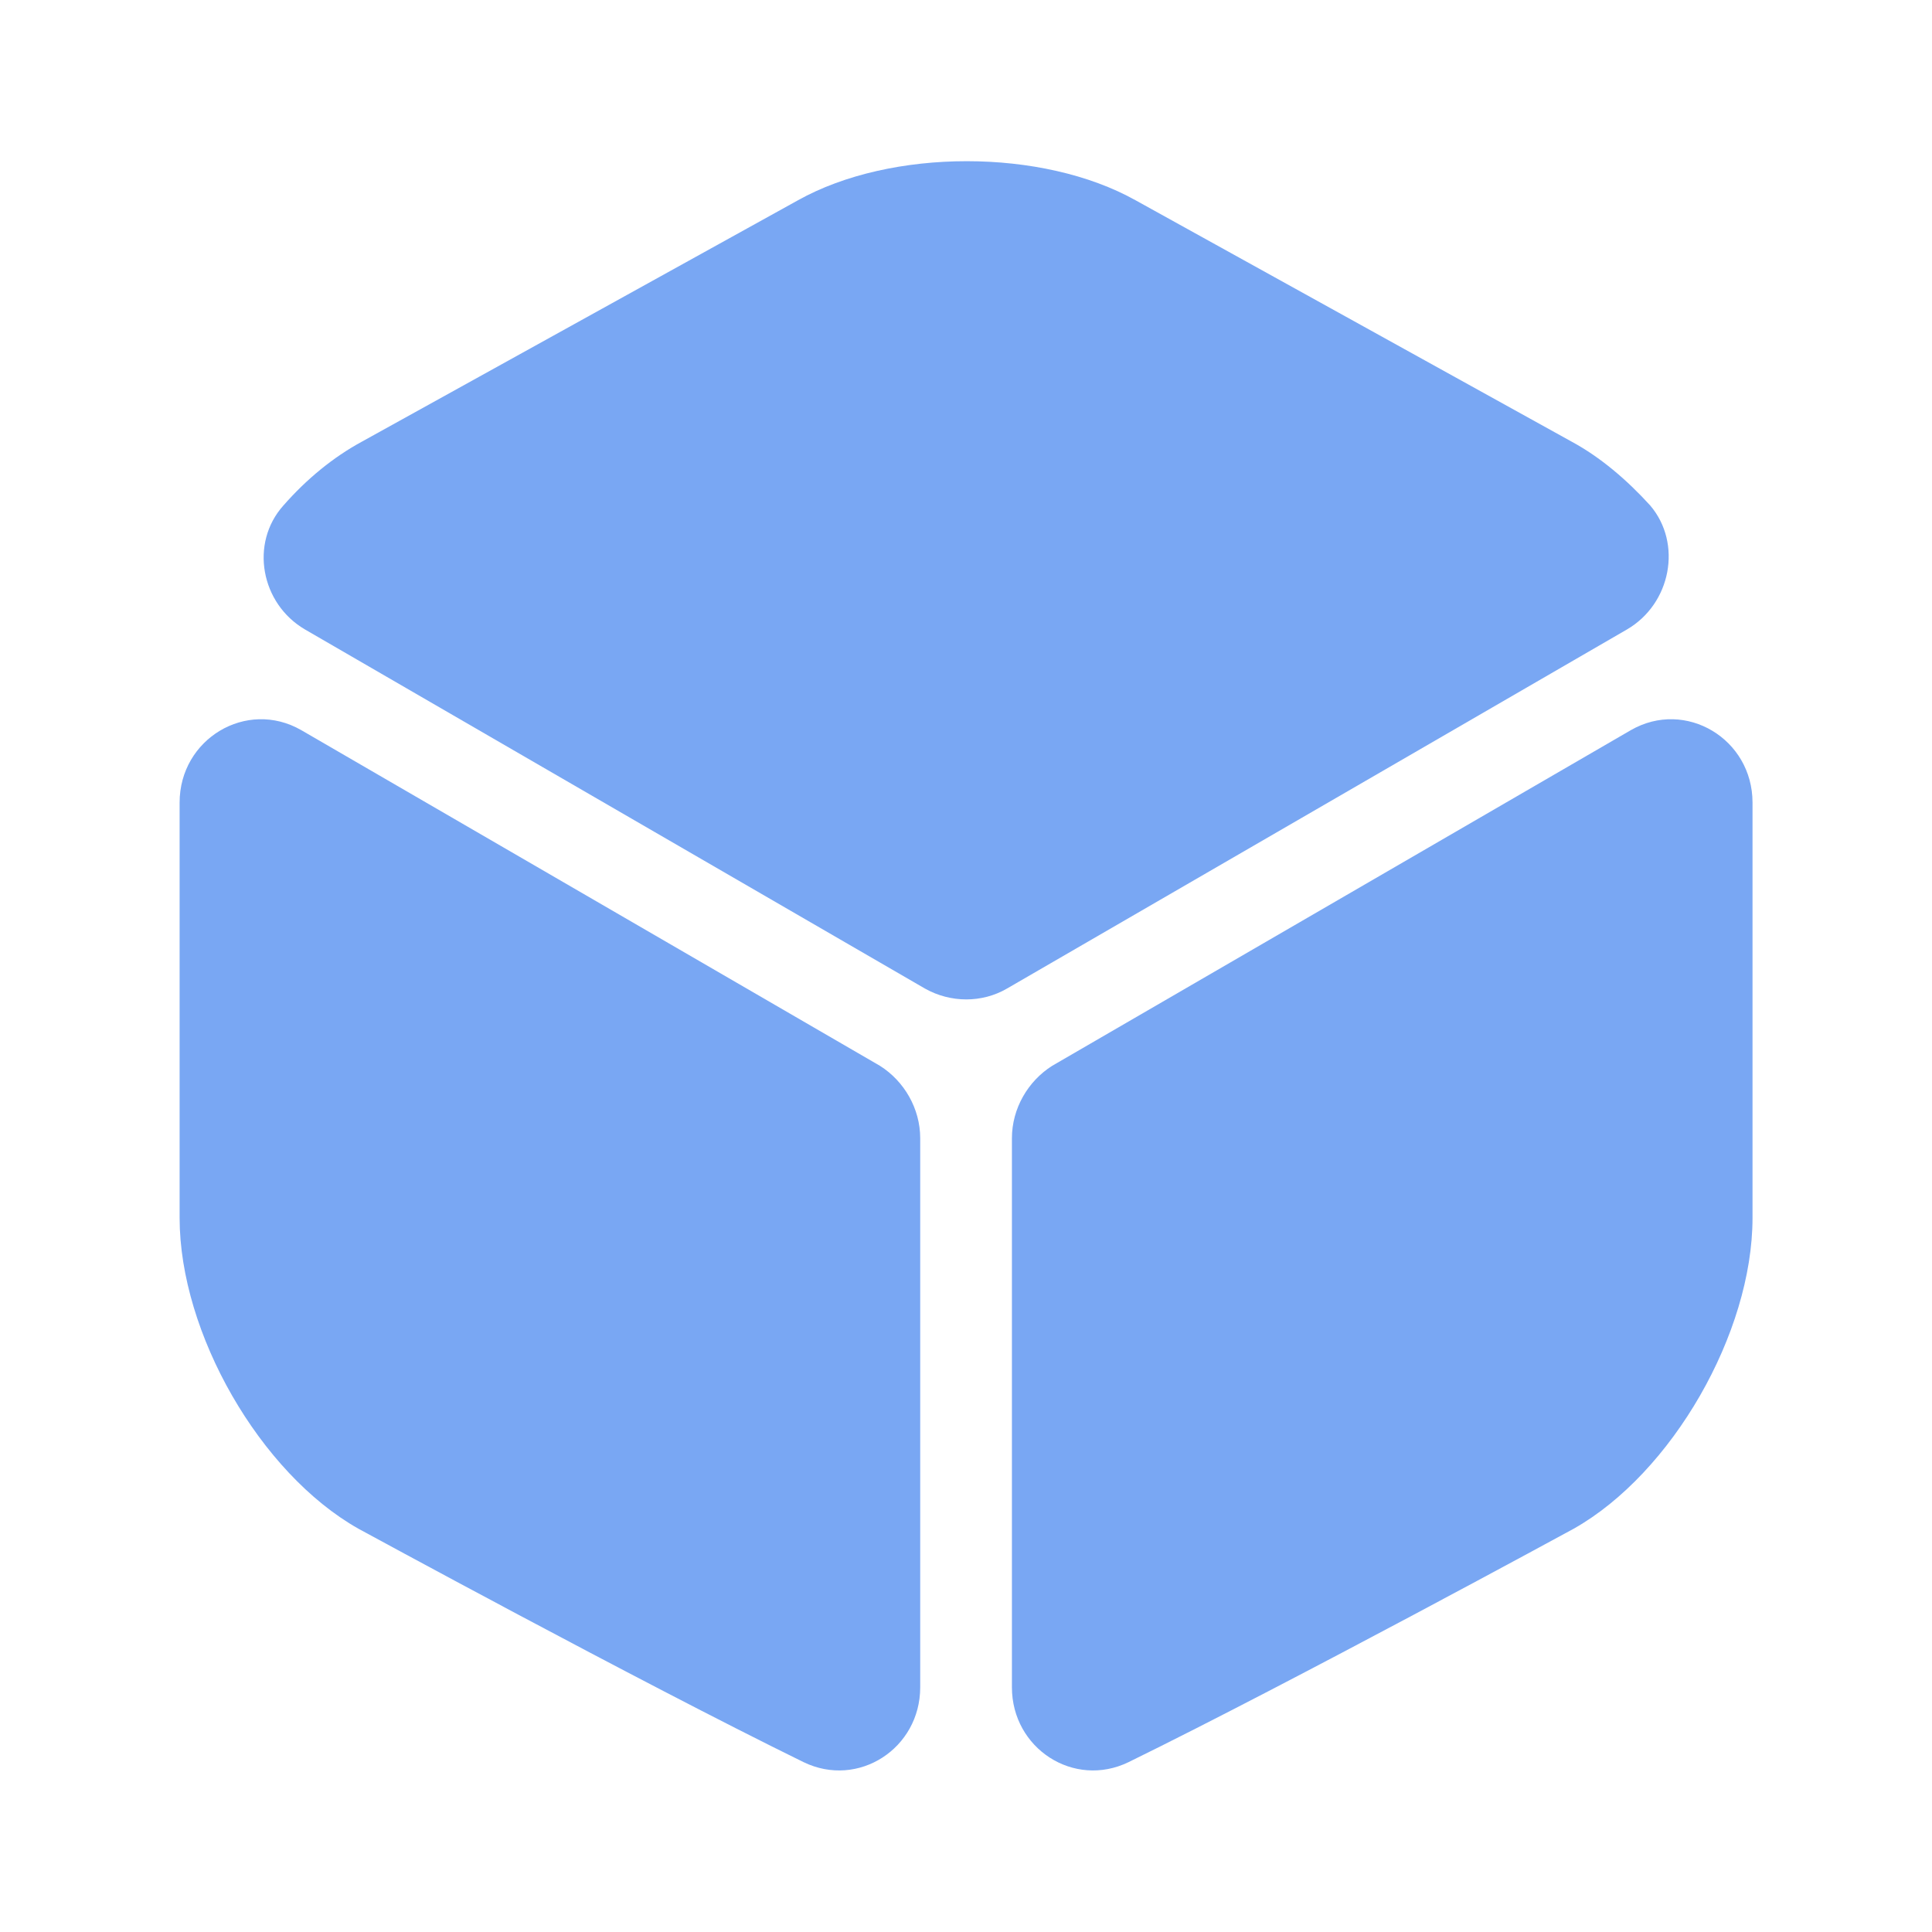
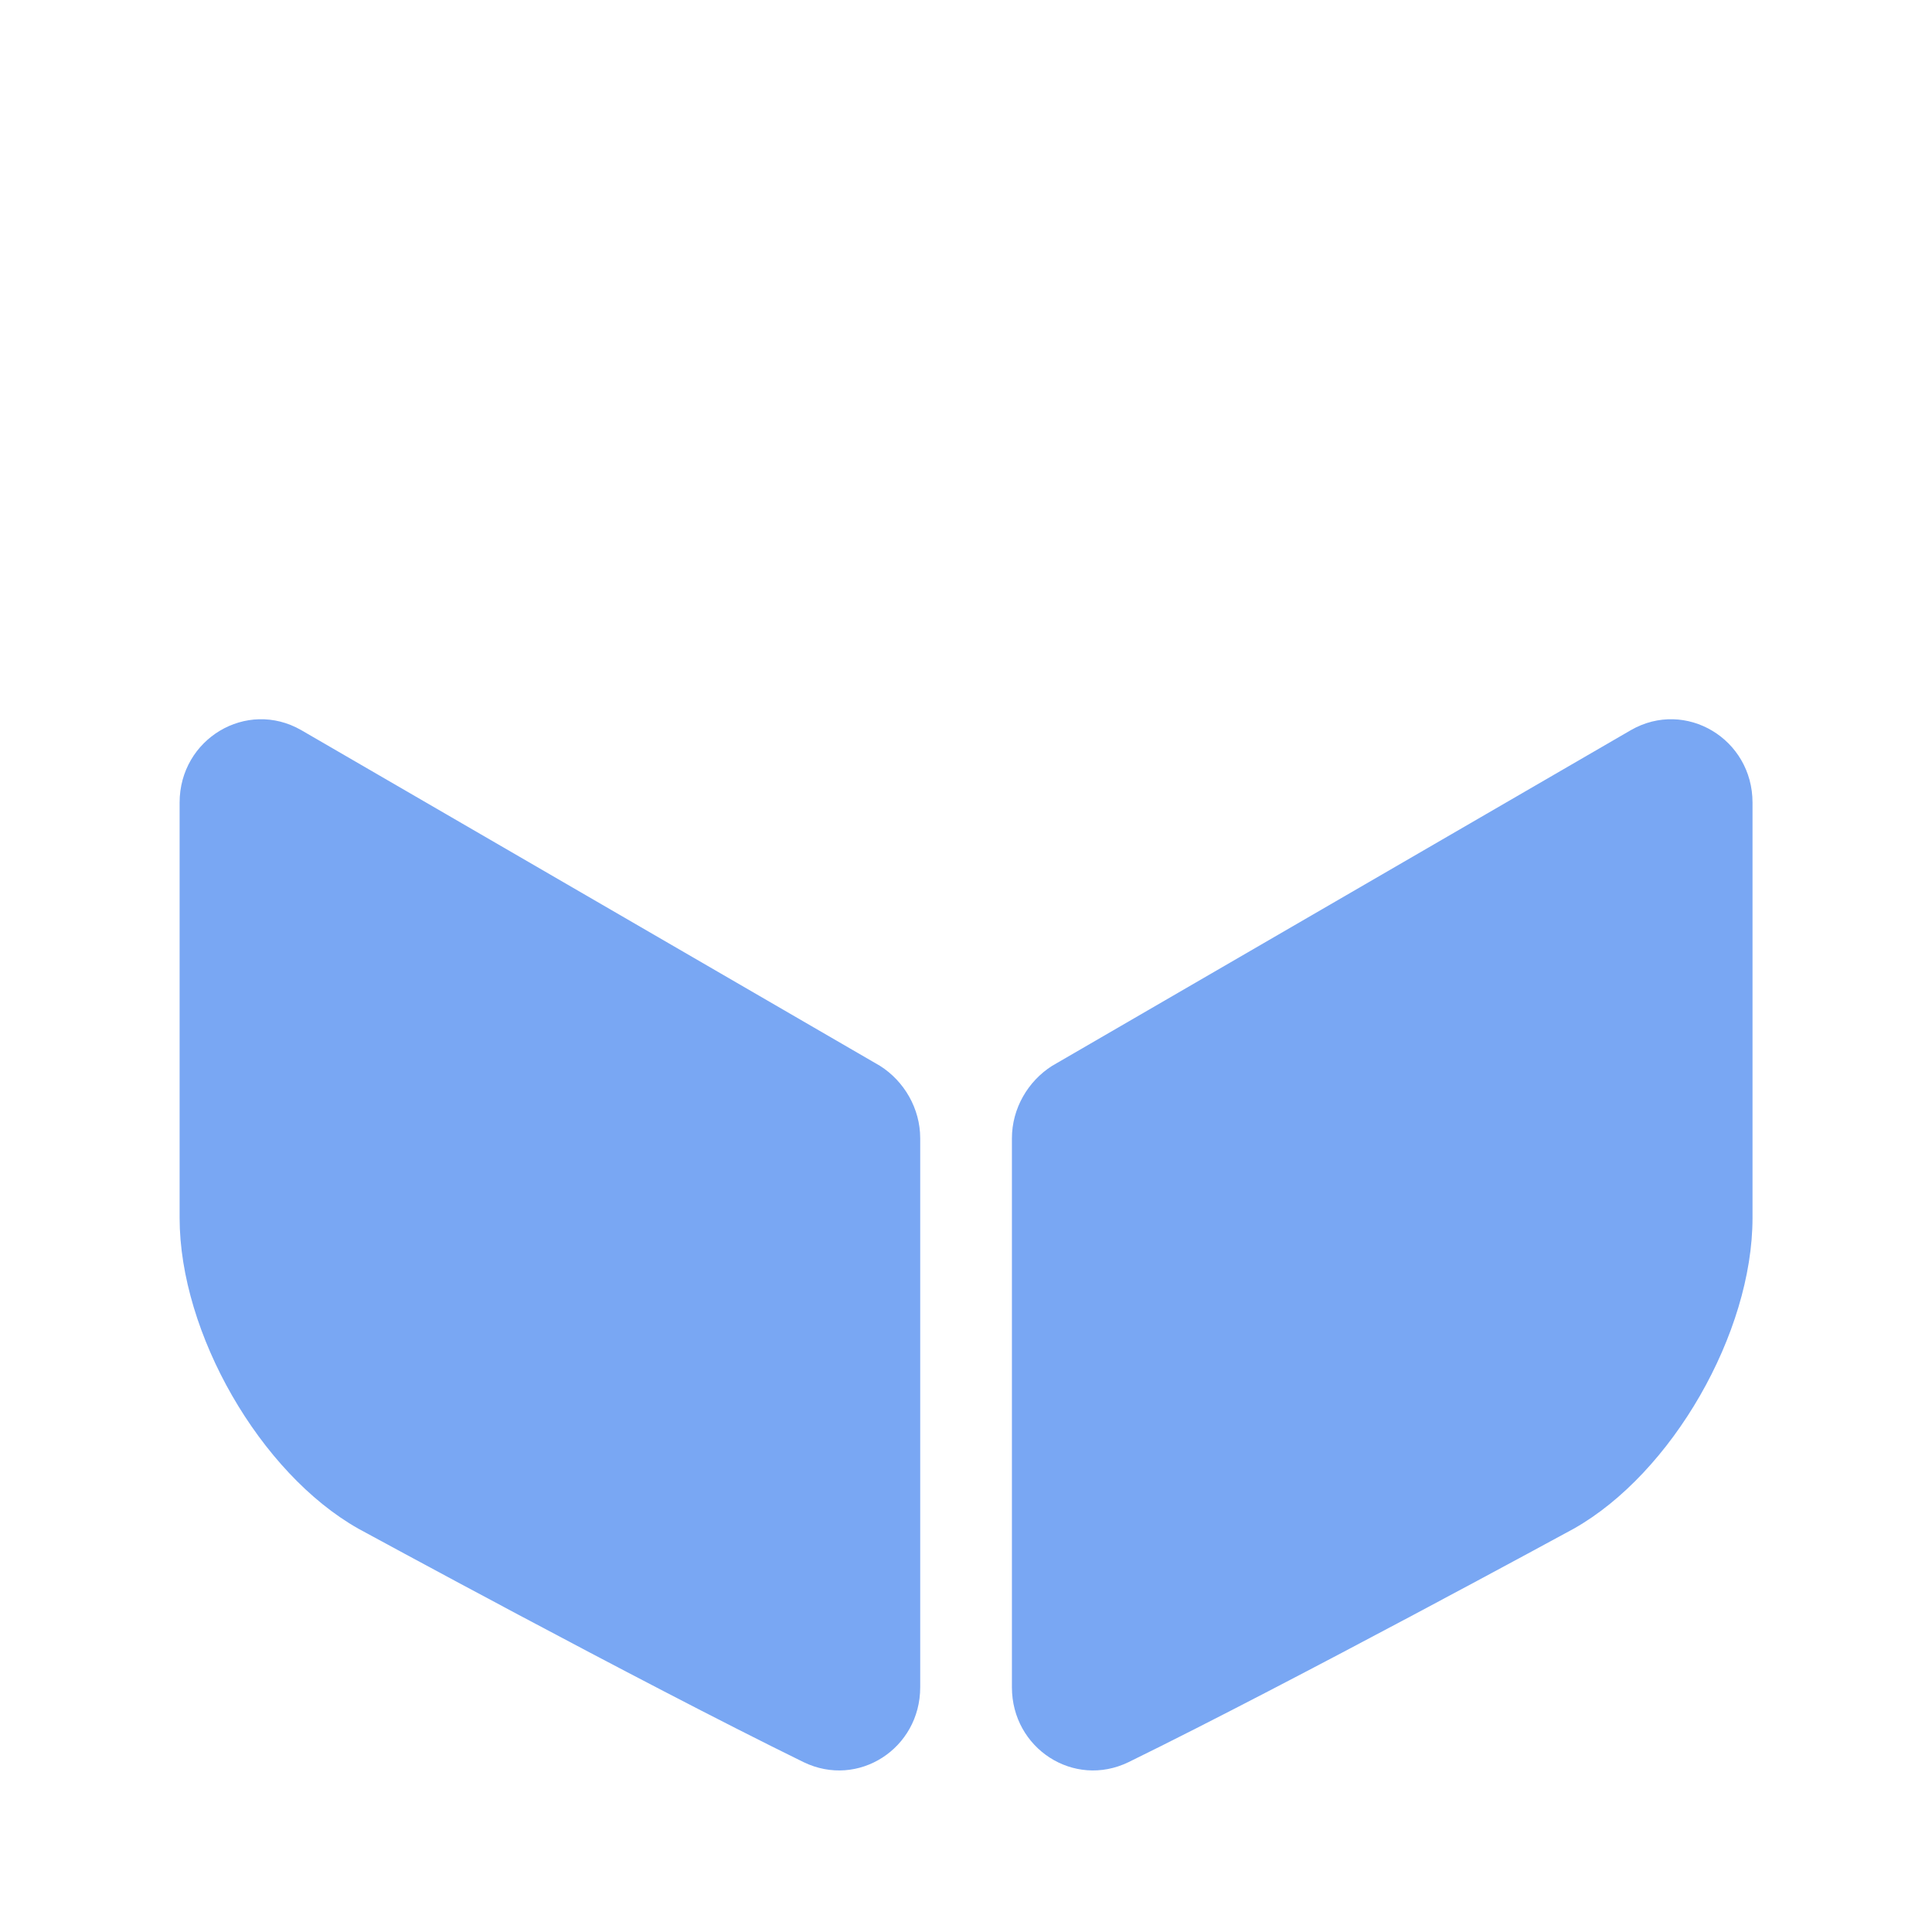
<svg xmlns="http://www.w3.org/2000/svg" width="30" height="30" viewBox="0 0 30 30" fill="none">
-   <path d="M25.262 9.775L15.637 15.35C15.25 15.575 14.762 15.575 14.362 15.35L4.737 9.775C4.05 9.375 3.875 8.437 4.4 7.85C4.762 7.437 5.175 7.1 5.612 6.862L12.387 3.112C13.837 2.3 16.187 2.3 17.637 3.112L24.412 6.862C24.85 7.1 25.262 7.45 25.625 7.85C26.125 8.437 25.95 9.375 25.262 9.775Z" fill="#79A7F3" />
  <path d="M14.289 17.675V26.2C14.289 27.15 13.327 27.775 12.477 27.362C9.902 26.1 5.564 23.737 5.564 23.737C4.039 22.875 2.789 20.7 2.789 18.912V12.462C2.789 11.475 3.827 10.85 4.677 11.337L13.664 16.55C14.039 16.787 14.289 17.212 14.289 17.675Z" fill="#79A7F3" />
  <path d="M15.713 17.675V26.2C15.713 27.15 16.675 27.775 17.525 27.362C20.1 26.1 24.438 23.737 24.438 23.737C25.963 22.875 27.213 20.7 27.213 18.912V12.462C27.213 11.475 26.175 10.85 25.325 11.337L16.338 16.55C15.963 16.787 15.713 17.212 15.713 17.675Z" fill="#79A7F3" />
</svg>